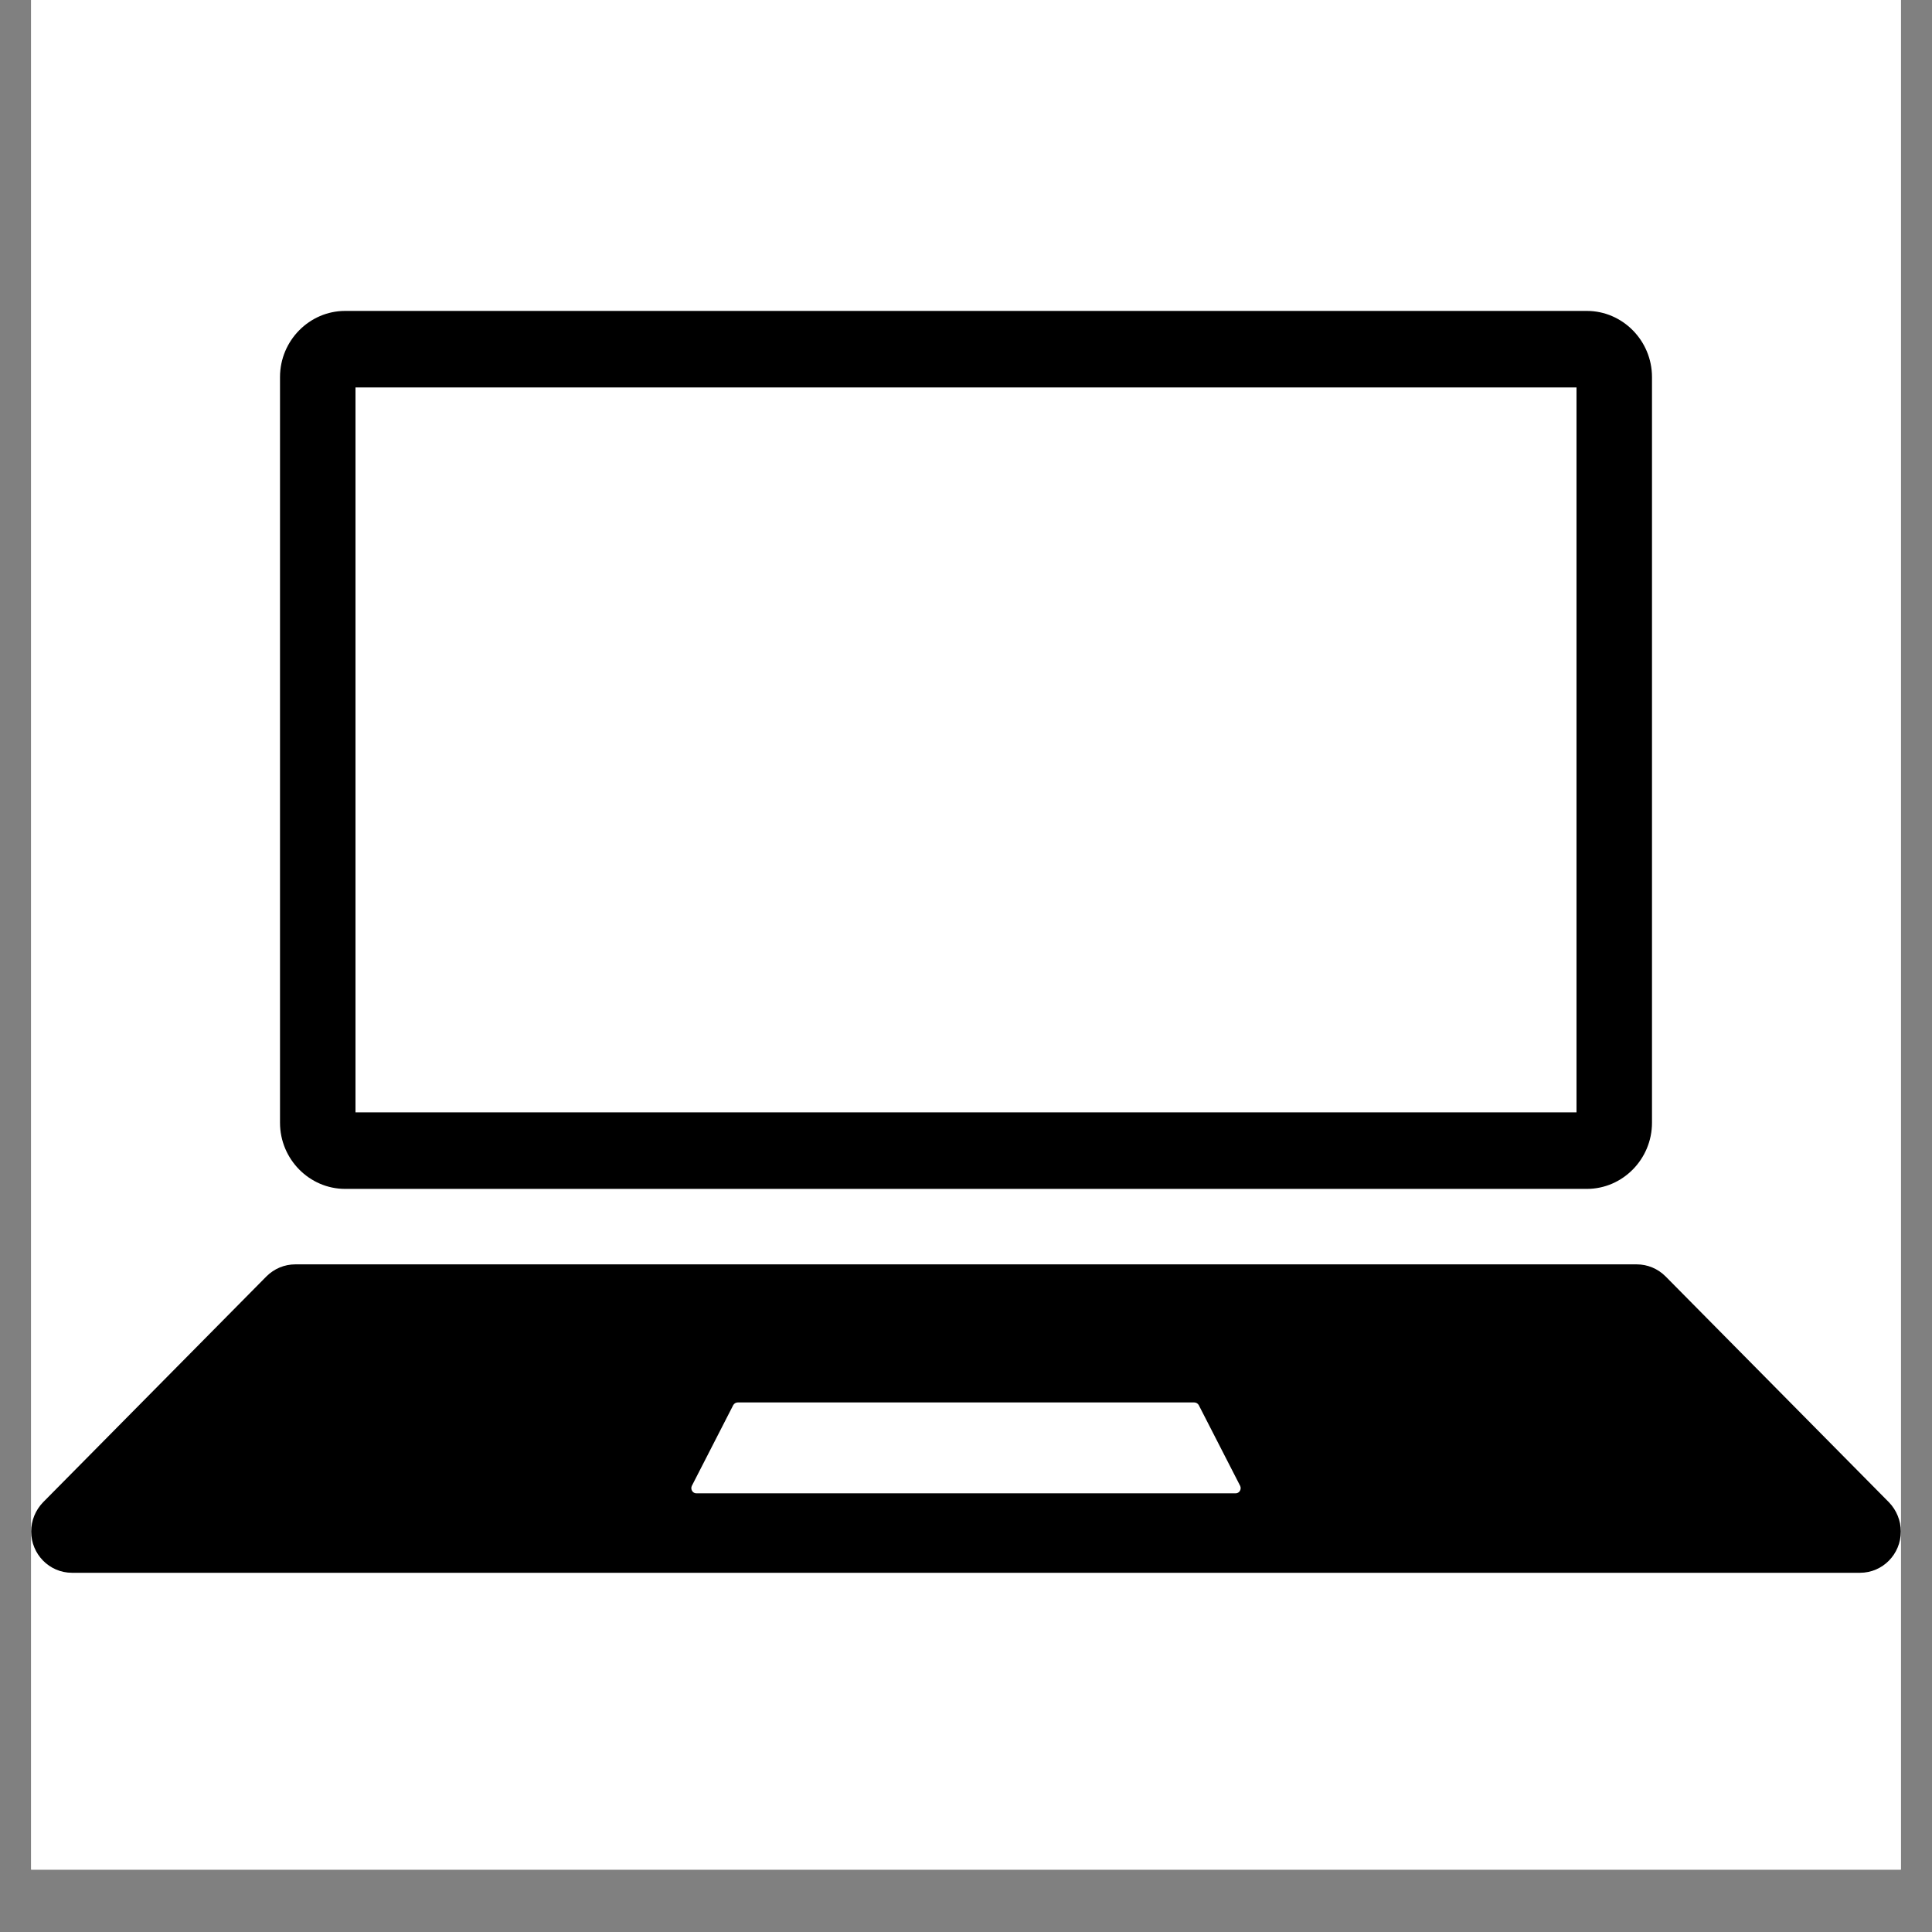
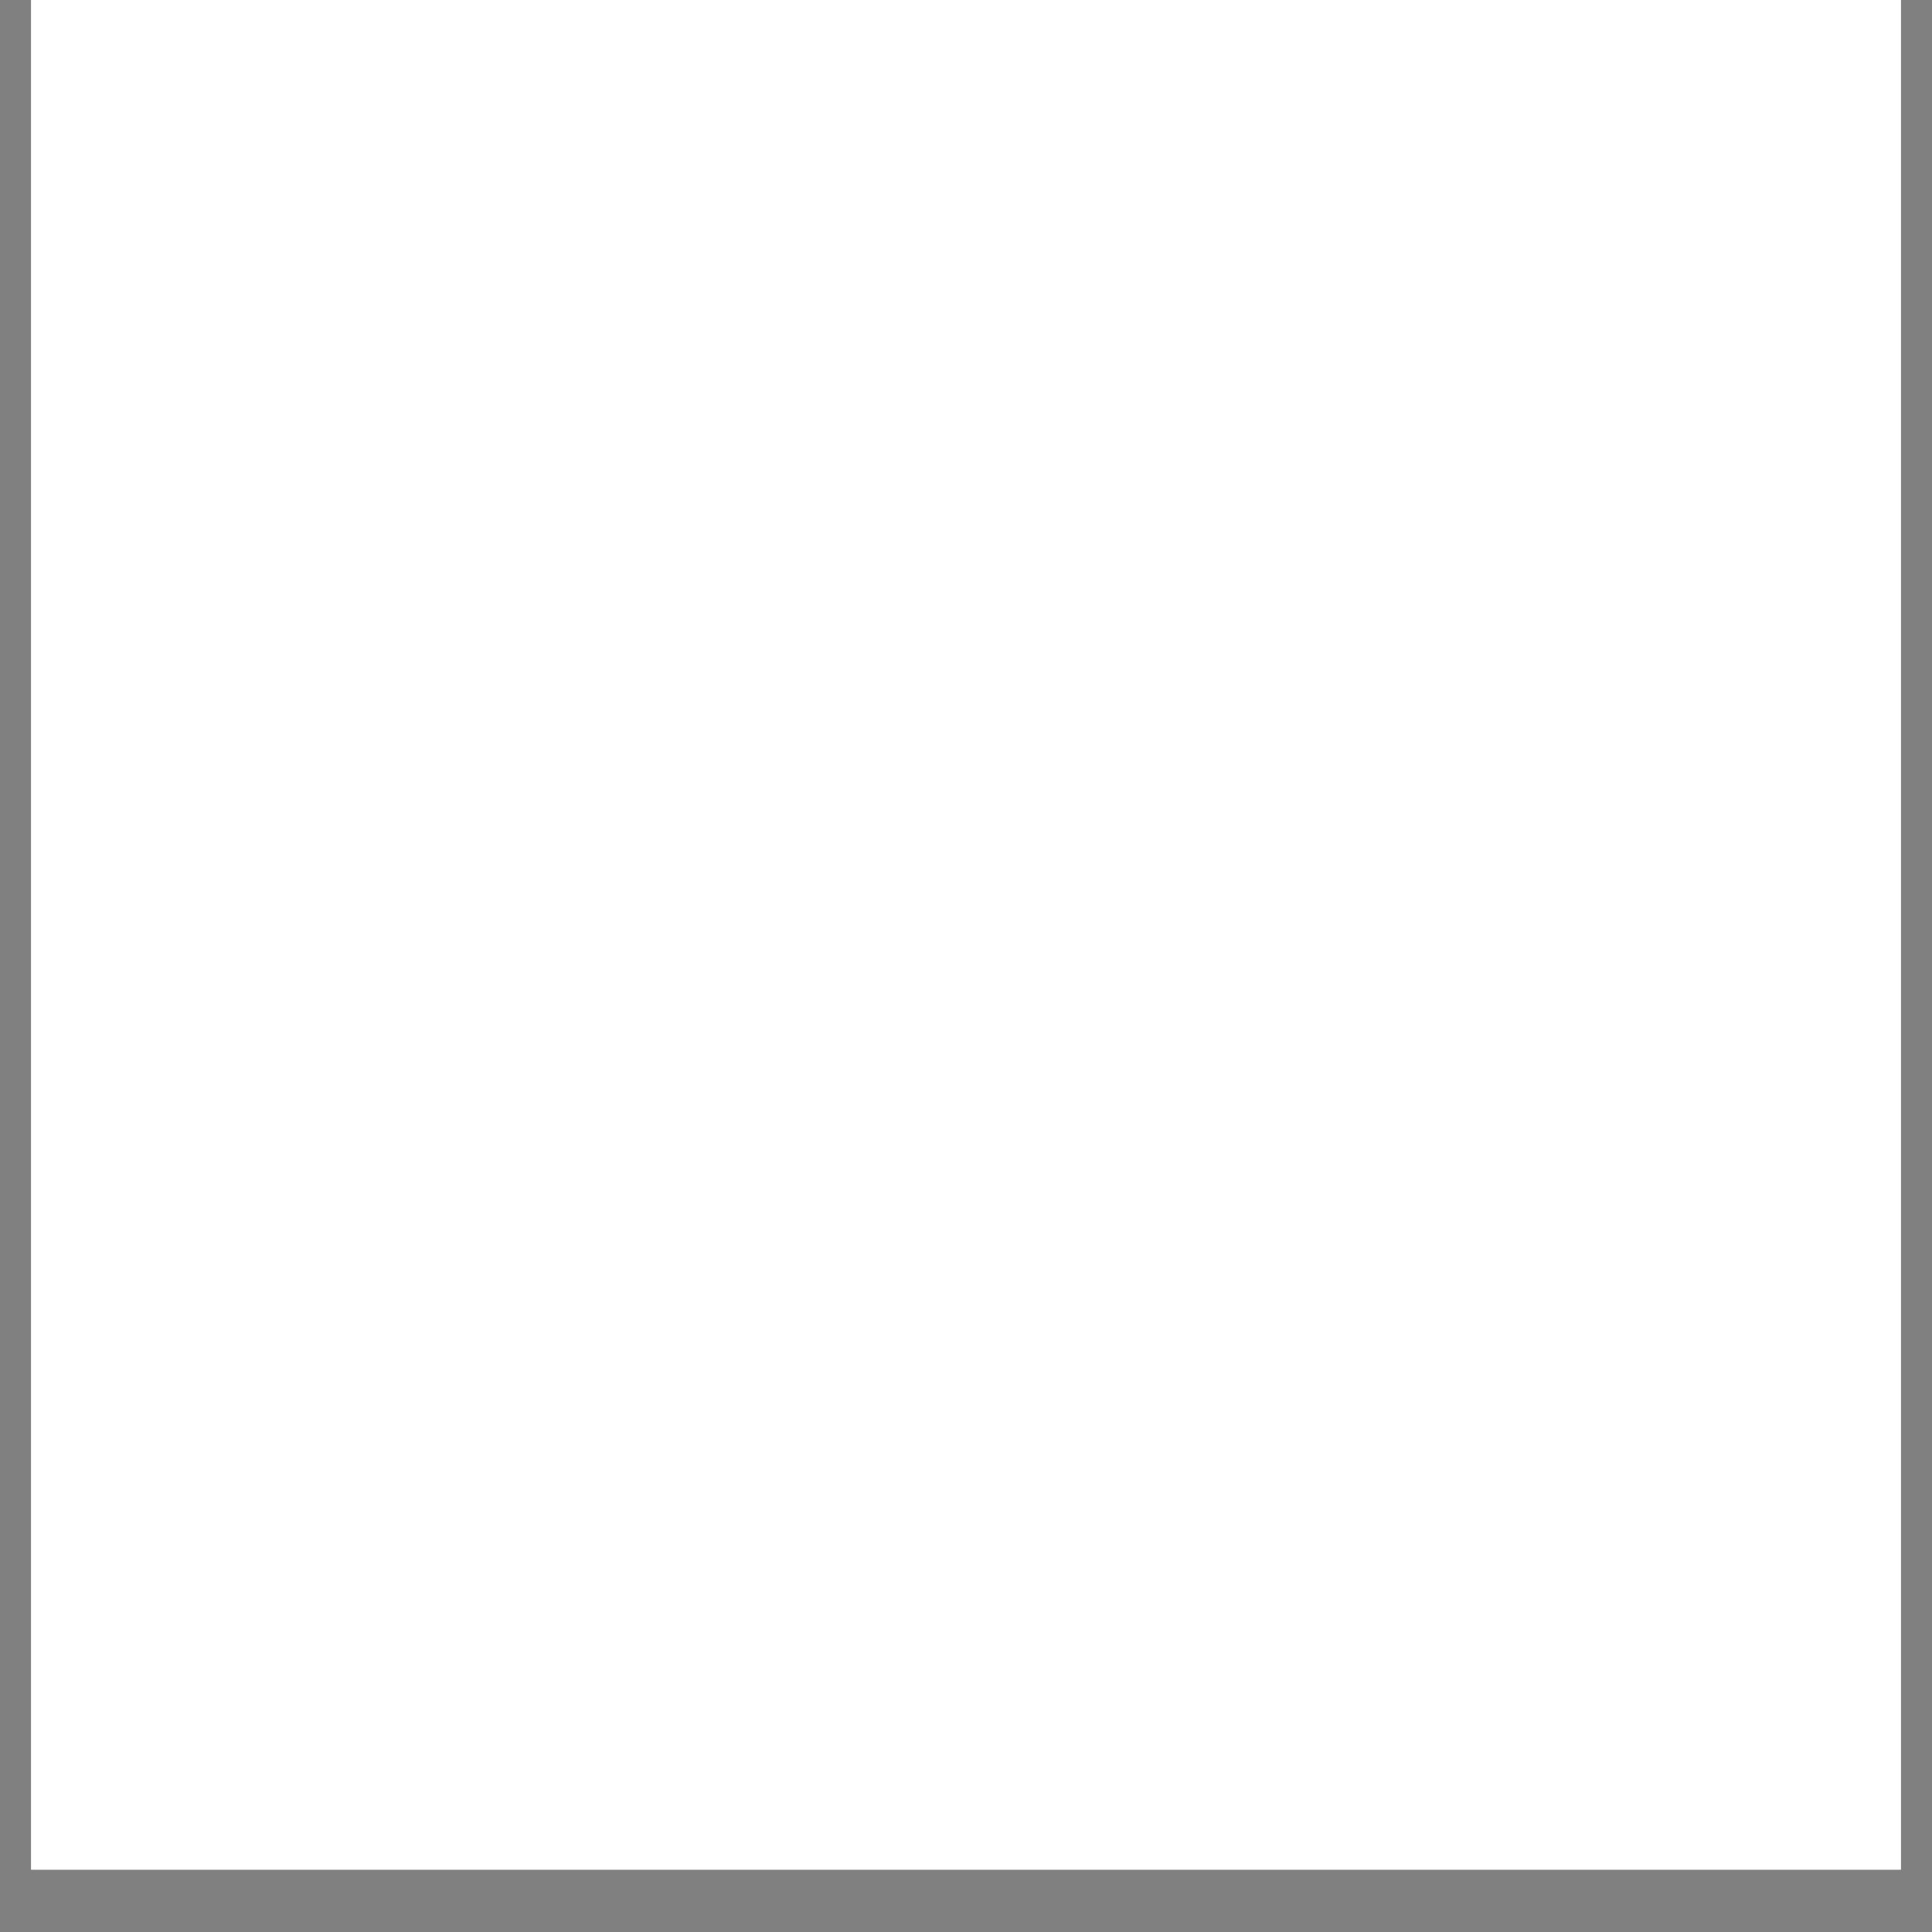
<svg xmlns="http://www.w3.org/2000/svg" width="40" viewBox="0 0 30 30" height="40" preserveAspectRatio="xMidYMid meet">
  <rect x="0" y="0" width="30" height="30" fill="#808080" stroke="none" />
  <defs>
    <clipPath id="dc95123d2e">
      <path d="M 0.484 0 L 29.516 0 L 29.516 29.031 L 0.484 29.031 Z M 0.484 0 " clip-rule="nonzero" />
    </clipPath>
    <clipPath id="1c51f40fb7">
-       <path d="M 0.484 19.574 L 29.516 19.574 L 29.516 24.422 L 0.484 24.422 Z M 0.484 19.574 " clip-rule="nonzero" />
-     </clipPath>
+       </clipPath>
    <clipPath id="d963f3f872">
      <path d="M 4 4.828 L 26 4.828 L 26 19 L 4 19 Z M 4 4.828 " clip-rule="nonzero" />
    </clipPath>
  </defs>
  <g clip-path="url(#dc95123d2e)">
    <path fill="#ffffff" d="M 0.484 0 L 29.516 0 L 29.516 29.031 L 0.484 29.031 Z M 0.484 0 " fill-opacity="1" fill-rule="nonzero" />
    <path fill="#ffffff" d="M 0.484 0 L 29.516 0 L 29.516 29.031 L 0.484 29.031 Z M 0.484 0 " fill-opacity="1" fill-rule="nonzero" />
  </g>
  <g clip-path="url(#1c51f40fb7)">
    <path fill="#000000" d="M 19.188 23.188 L 10.812 23.188 C 10.754 23.188 10.719 23.125 10.742 23.074 L 11.387 21.816 C 11.402 21.793 11.426 21.777 11.457 21.777 L 18.543 21.777 C 18.574 21.777 18.598 21.793 18.613 21.816 L 19.258 23.074 C 19.281 23.125 19.246 23.188 19.188 23.188 Z M 29.332 23.328 L 25.863 19.82 C 25.742 19.699 25.582 19.633 25.414 19.633 L 4.586 19.633 C 4.418 19.633 4.258 19.699 4.137 19.82 L 0.668 23.328 C 0.551 23.449 0.484 23.613 0.484 23.781 C 0.484 24.133 0.766 24.422 1.117 24.422 L 28.883 24.422 C 29.234 24.422 29.516 24.133 29.516 23.781 C 29.516 23.613 29.449 23.449 29.332 23.328 " fill-opacity="1" fill-rule="nonzero" />
  </g>
  <g clip-path="url(#d963f3f872)">
-     <path fill="#000000" d="M 24.641 4.828 L 5.359 4.828 C 4.805 4.828 4.348 5.289 4.348 5.855 L 4.348 17.434 C 4.348 18 4.805 18.461 5.359 18.461 L 24.641 18.461 C 25.195 18.461 25.652 18 25.652 17.434 L 25.652 5.855 C 25.652 5.289 25.195 4.828 24.641 4.828 Z M 24.48 6.016 L 24.48 17.273 L 5.52 17.273 L 5.52 6.016 L 24.48 6.016 " fill-opacity="1" fill-rule="nonzero" />
-   </g>
+     </g>
</svg>